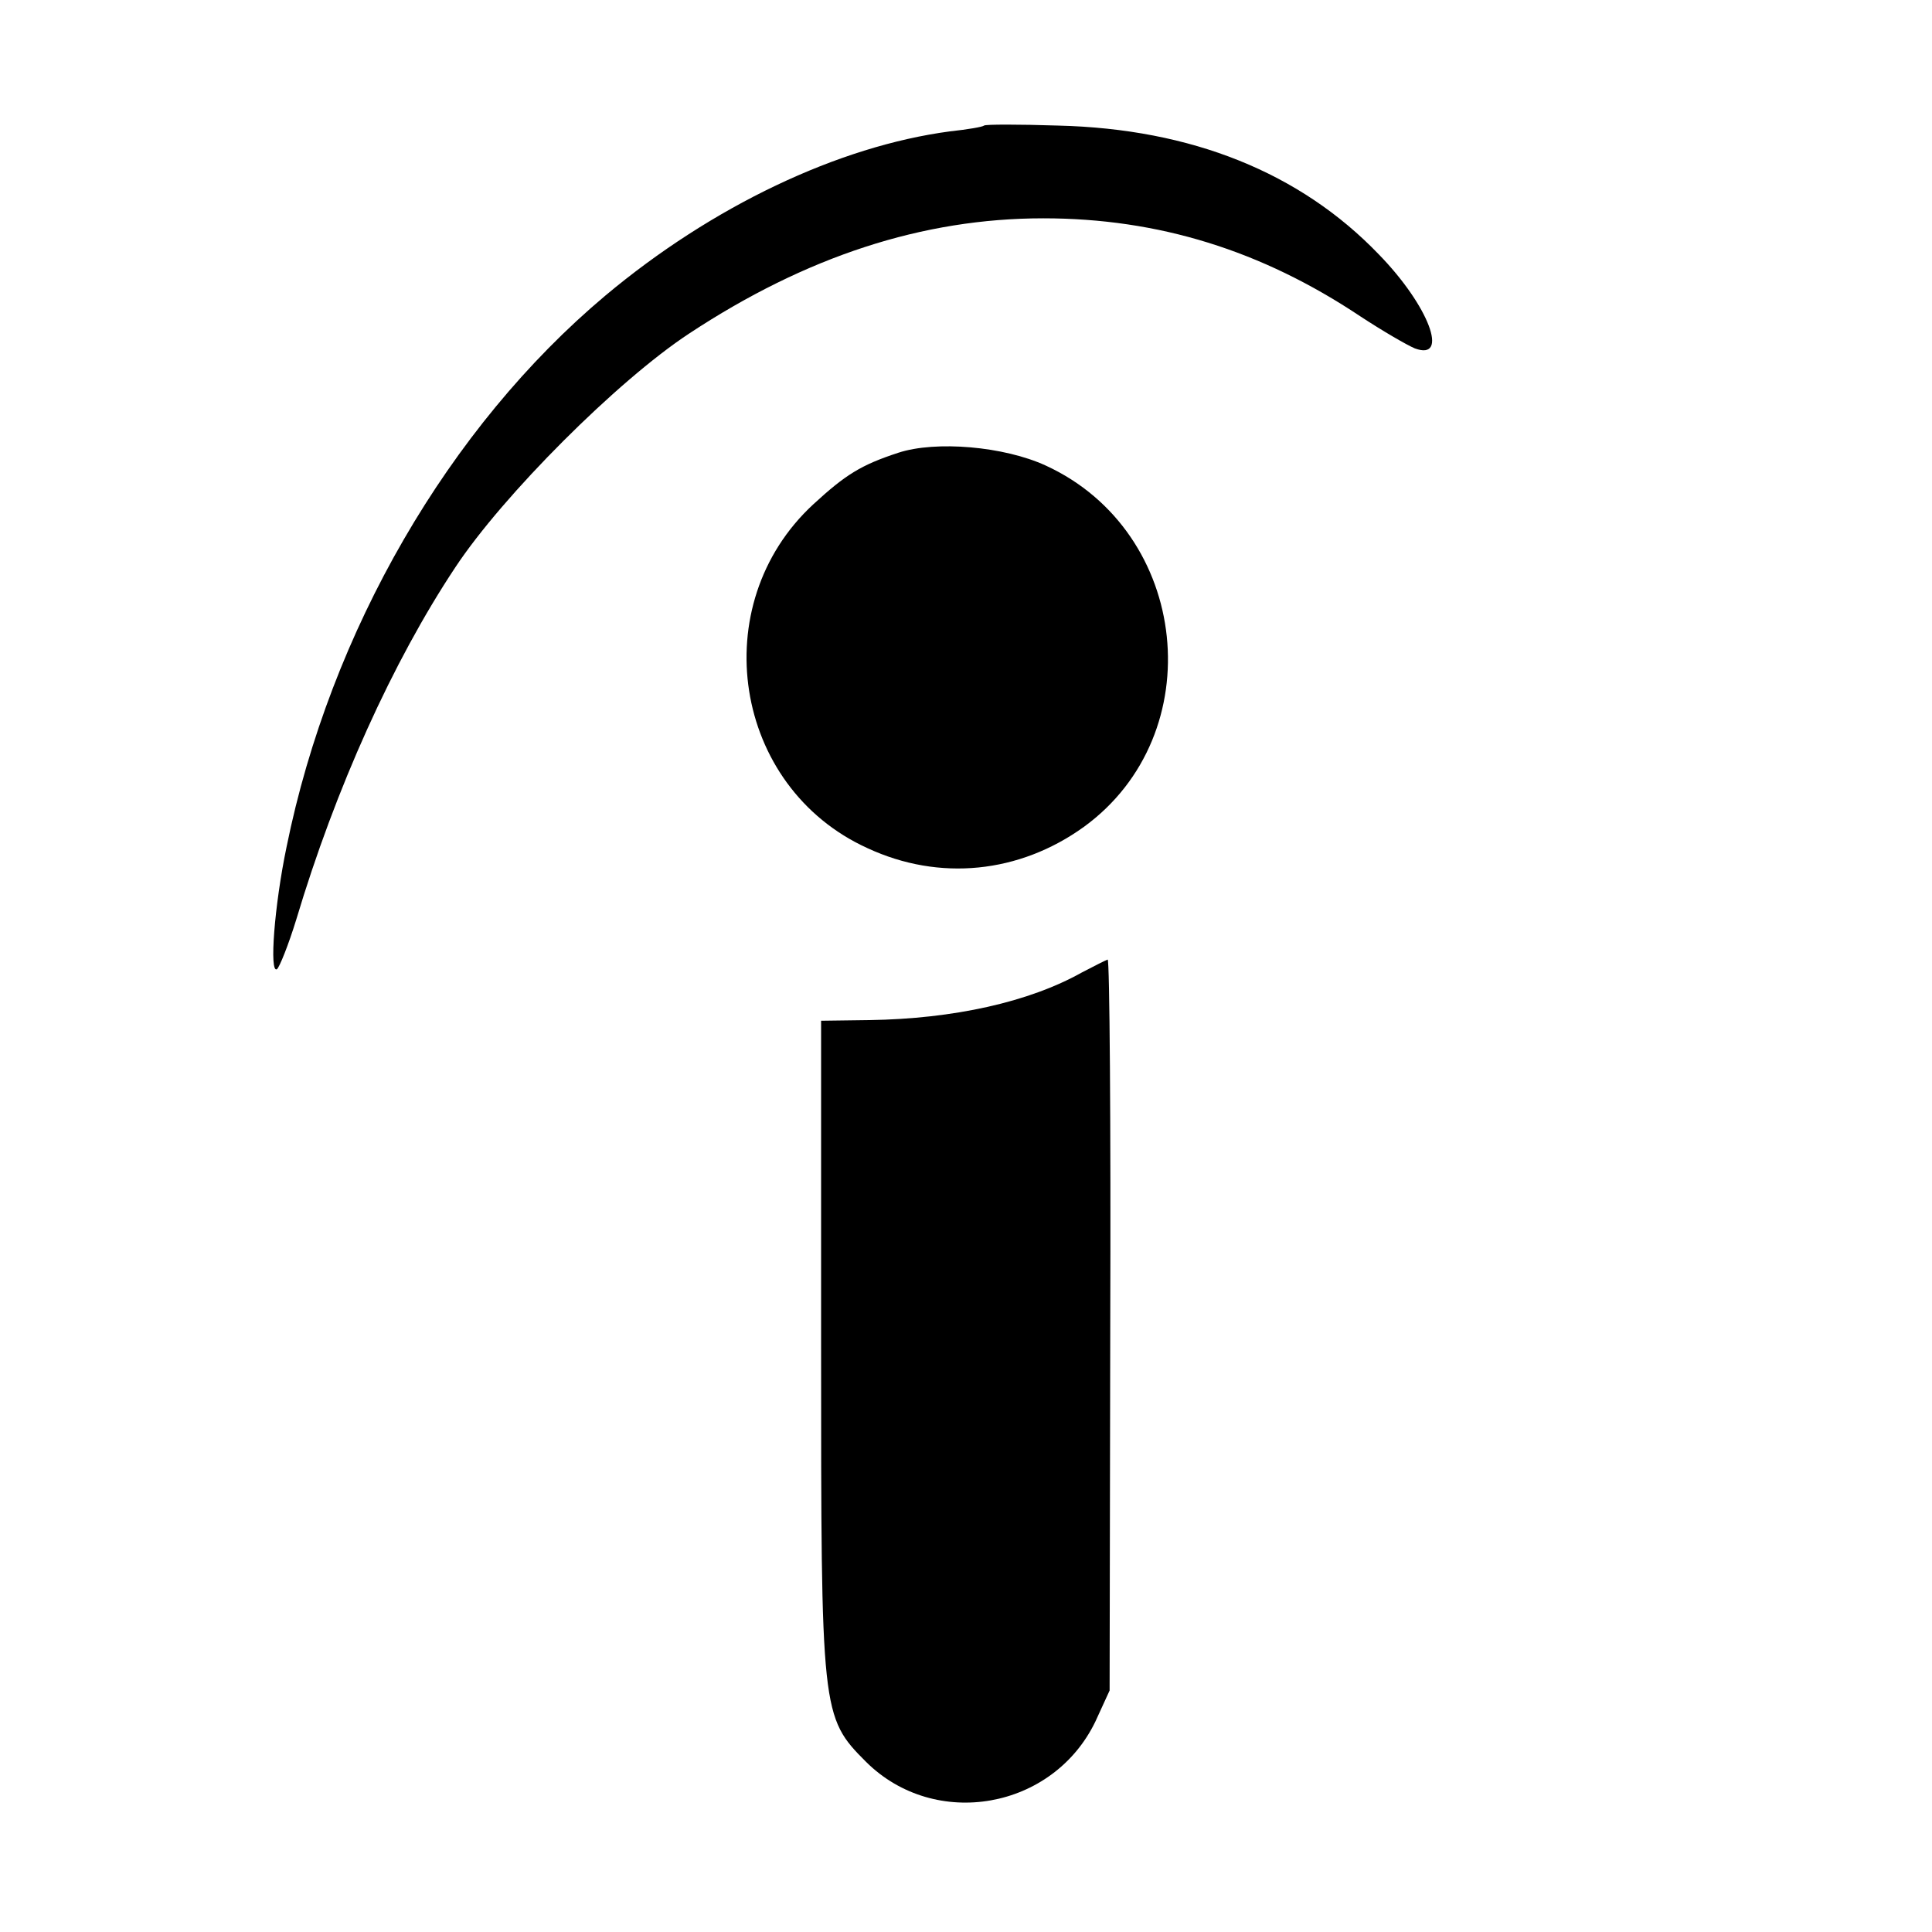
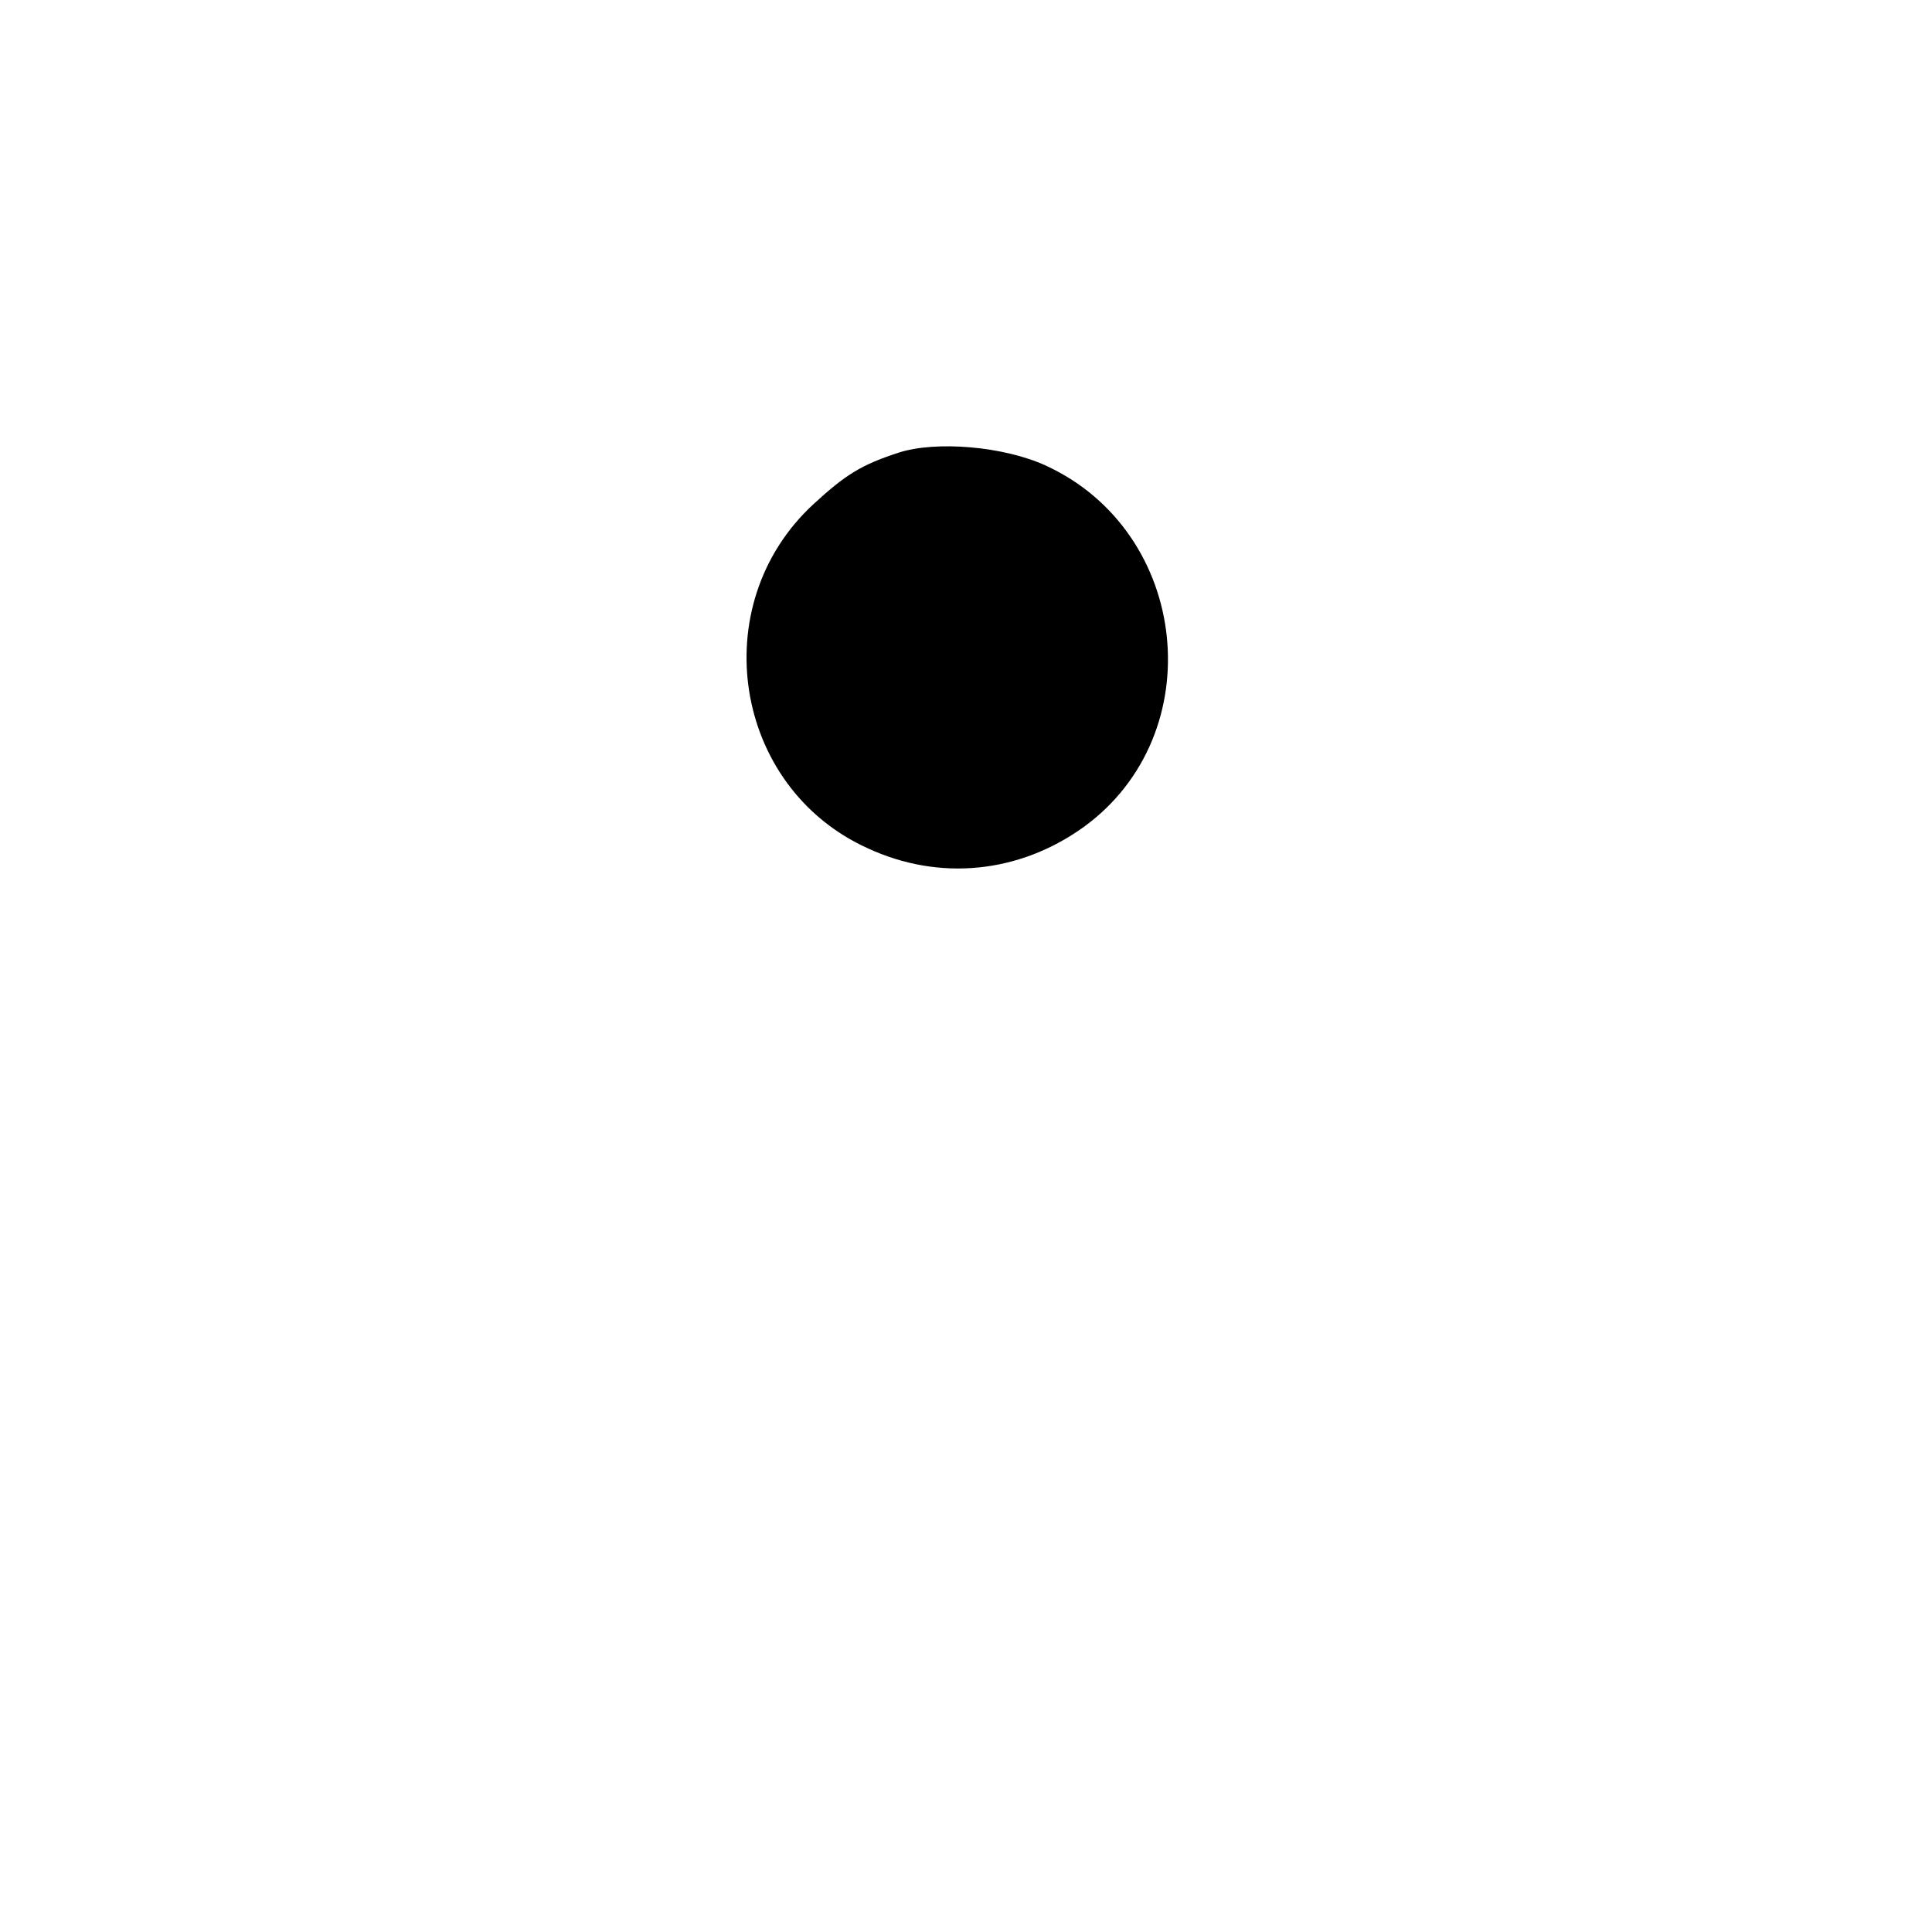
<svg xmlns="http://www.w3.org/2000/svg" version="1.0" width="300pt" height="300pt" viewBox="0 0 300 300" preserveAspectRatio="xMidYMid meet">
  <g transform="translate(0,300) scale(0.1,-0.1)" fill="#000000" stroke="none">
-     <path d="M1528 2805 c-2 -2 -25 -6 -53 -9 -173 -23 -369 -116 -535 -255 -243 -204 -427 -521 -495 -856 -19 -91 -27 -197 -15 -190 4 3 18 38 30 77 61 204 150 401 247 547 74 112 252 290 363 363 182 120 363 179 550 179 179 0 339 -50 492 -152 35 -23 73 -45 85 -50 54 -20 22 66 -56 146 -122 127 -291 195 -498 200 -61 2 -113 2 -115 0z" />
-     <path d="M1395 2297 c-58 -19 -82 -34 -132 -80 -169 -156 -125 -439 84 -534 112 -52 236 -39 336 33 198 144 165 458 -59 561 -65 30 -171 39 -229 20z" />
-     <path d="M1680 1490 c-82 -46 -199 -72 -330 -74 l-75 -1 0 -503 c0 -572 0 -578 70 -648 107 -106 290 -74 356 63 l22 48 1 568 c1 312 -1 567 -4 567 -3 -1 -21 -10 -40 -20z" />
+     <path d="M1395 2297 c-58 -19 -82 -34 -132 -80 -169 -156 -125 -439 84 -534 112 -52 236 -39 336 33 198 144 165 458 -59 561 -65 30 -171 39 -229 20" />
  </g>
</svg>